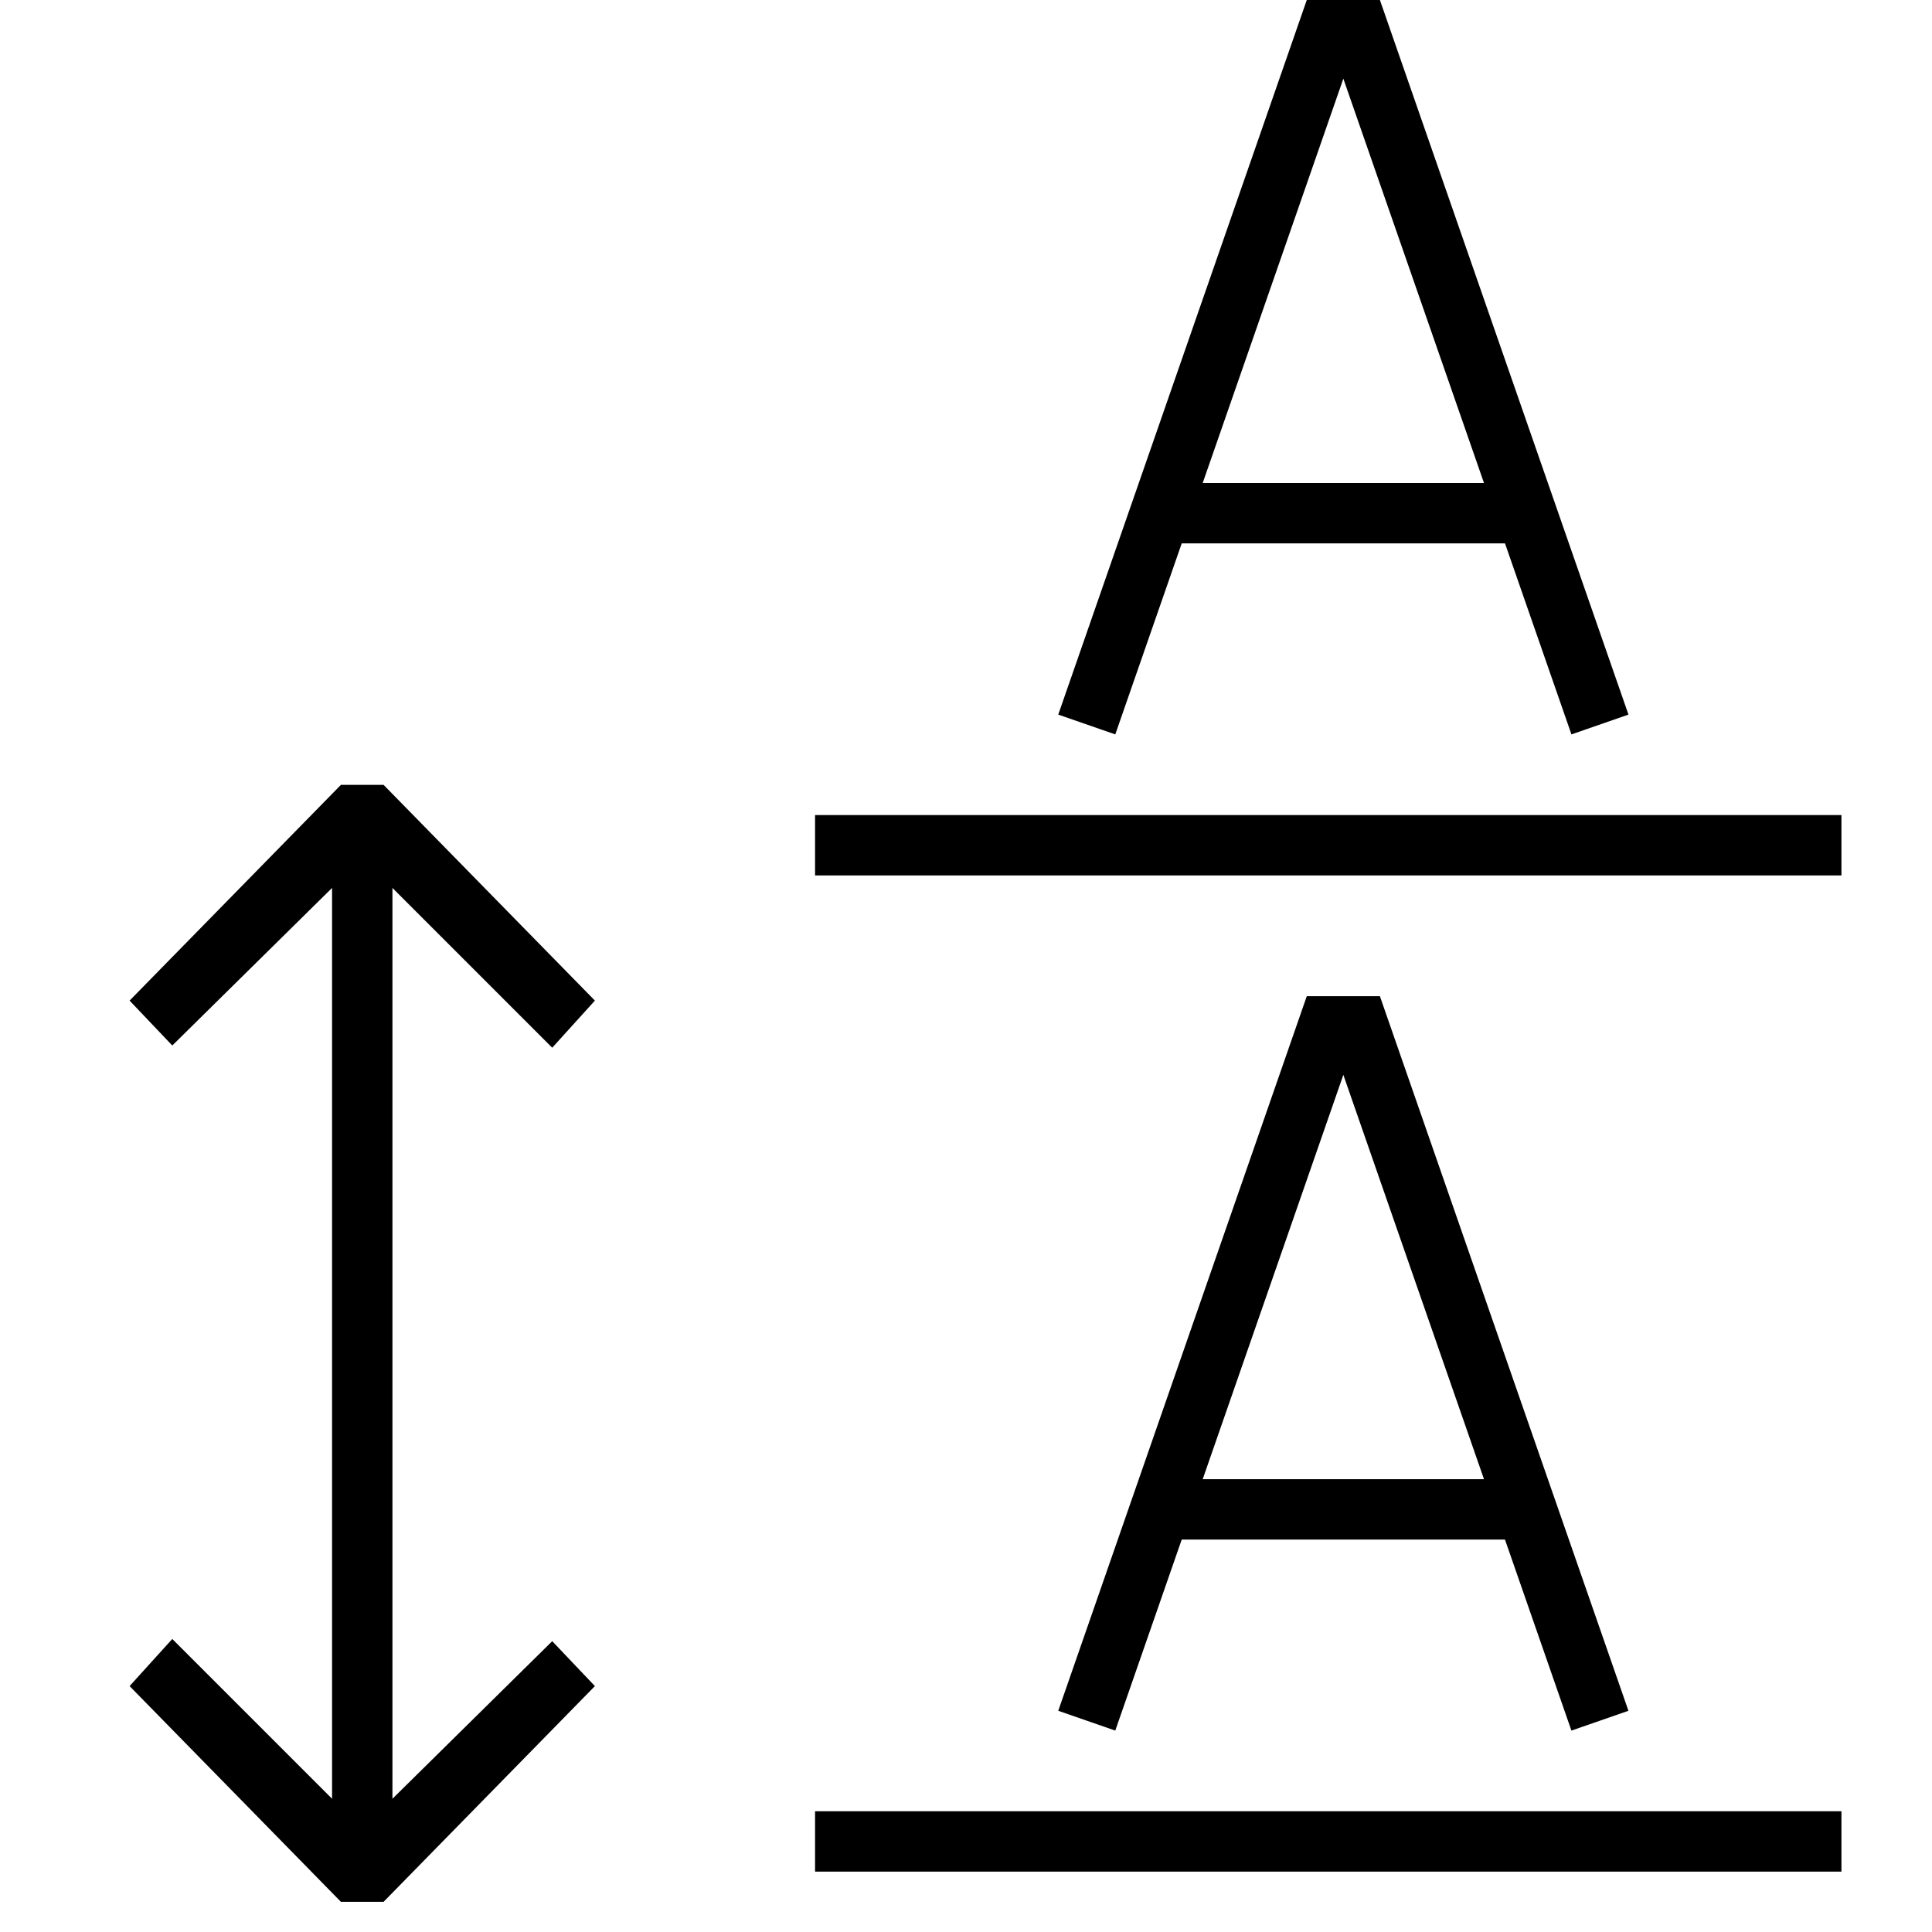
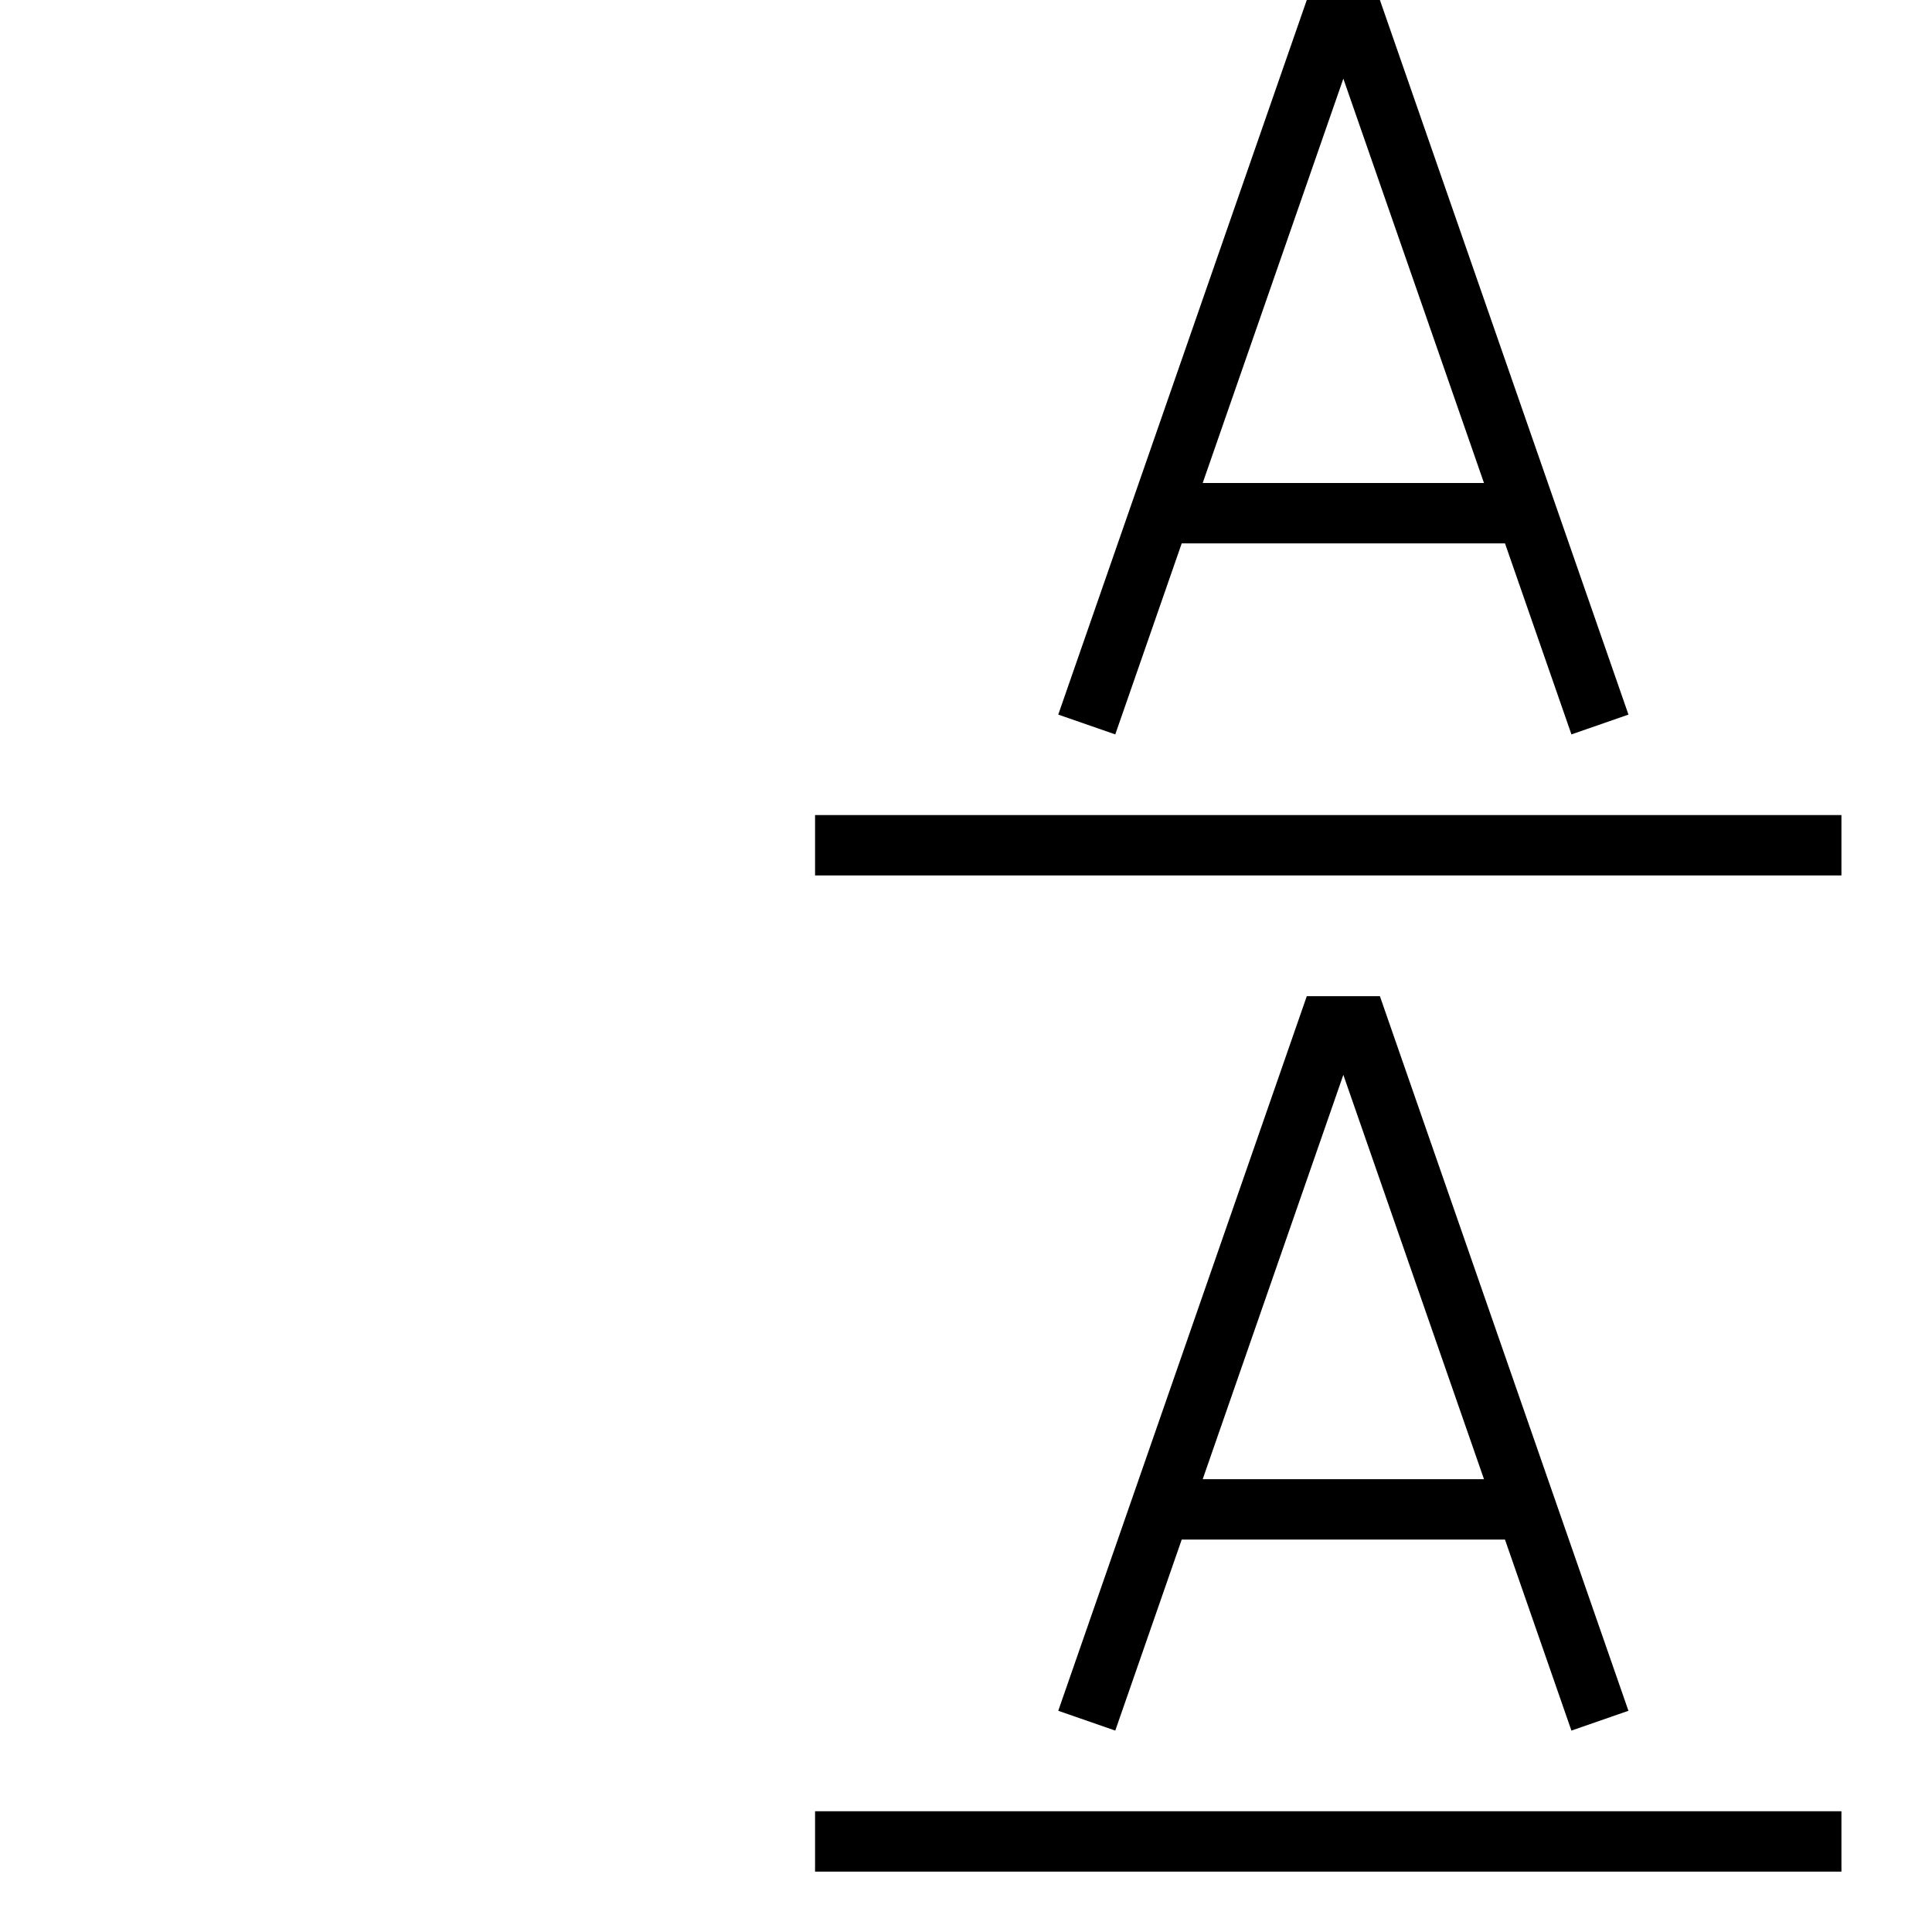
<svg xmlns="http://www.w3.org/2000/svg" version="1.1" id="Layer_1" x="0px" y="0px" viewBox="0 0 64 64" enable-background="new 0 0 64 64" xml:space="preserve">
  <g>
    <path d="M43.289,0l-8.233,23.672l1.889,0.656L39.146,18h10.709l2.201,6.328l1.889-0.656L45.711,0H43.289z M39.841,16L44.5,2.606   L49.159,16H39.841z" />
    <rect x="27" y="27" width="34" height="2" />
    <path d="M49.854,51l2.201,6.328l1.889-0.656L45.711,33h-2.422l-8.233,23.672l1.889,0.656L39.146,51H49.854z M44.5,35.606L49.159,49   h-9.318L44.5,35.606z" />
    <rect x="27" y="60" width="34" height="2" />
-     <polygon points="18.293,34.707 19.707,33.146 12.707,26 11.293,26 4.293,33.146 5.707,34.634 11,29.414 11,59.586 5.707,54.293    4.293,55.854 11.293,63 12.707,63 19.707,55.854 18.293,54.366 13,59.586 13,29.414  " />
  </g>
</svg>